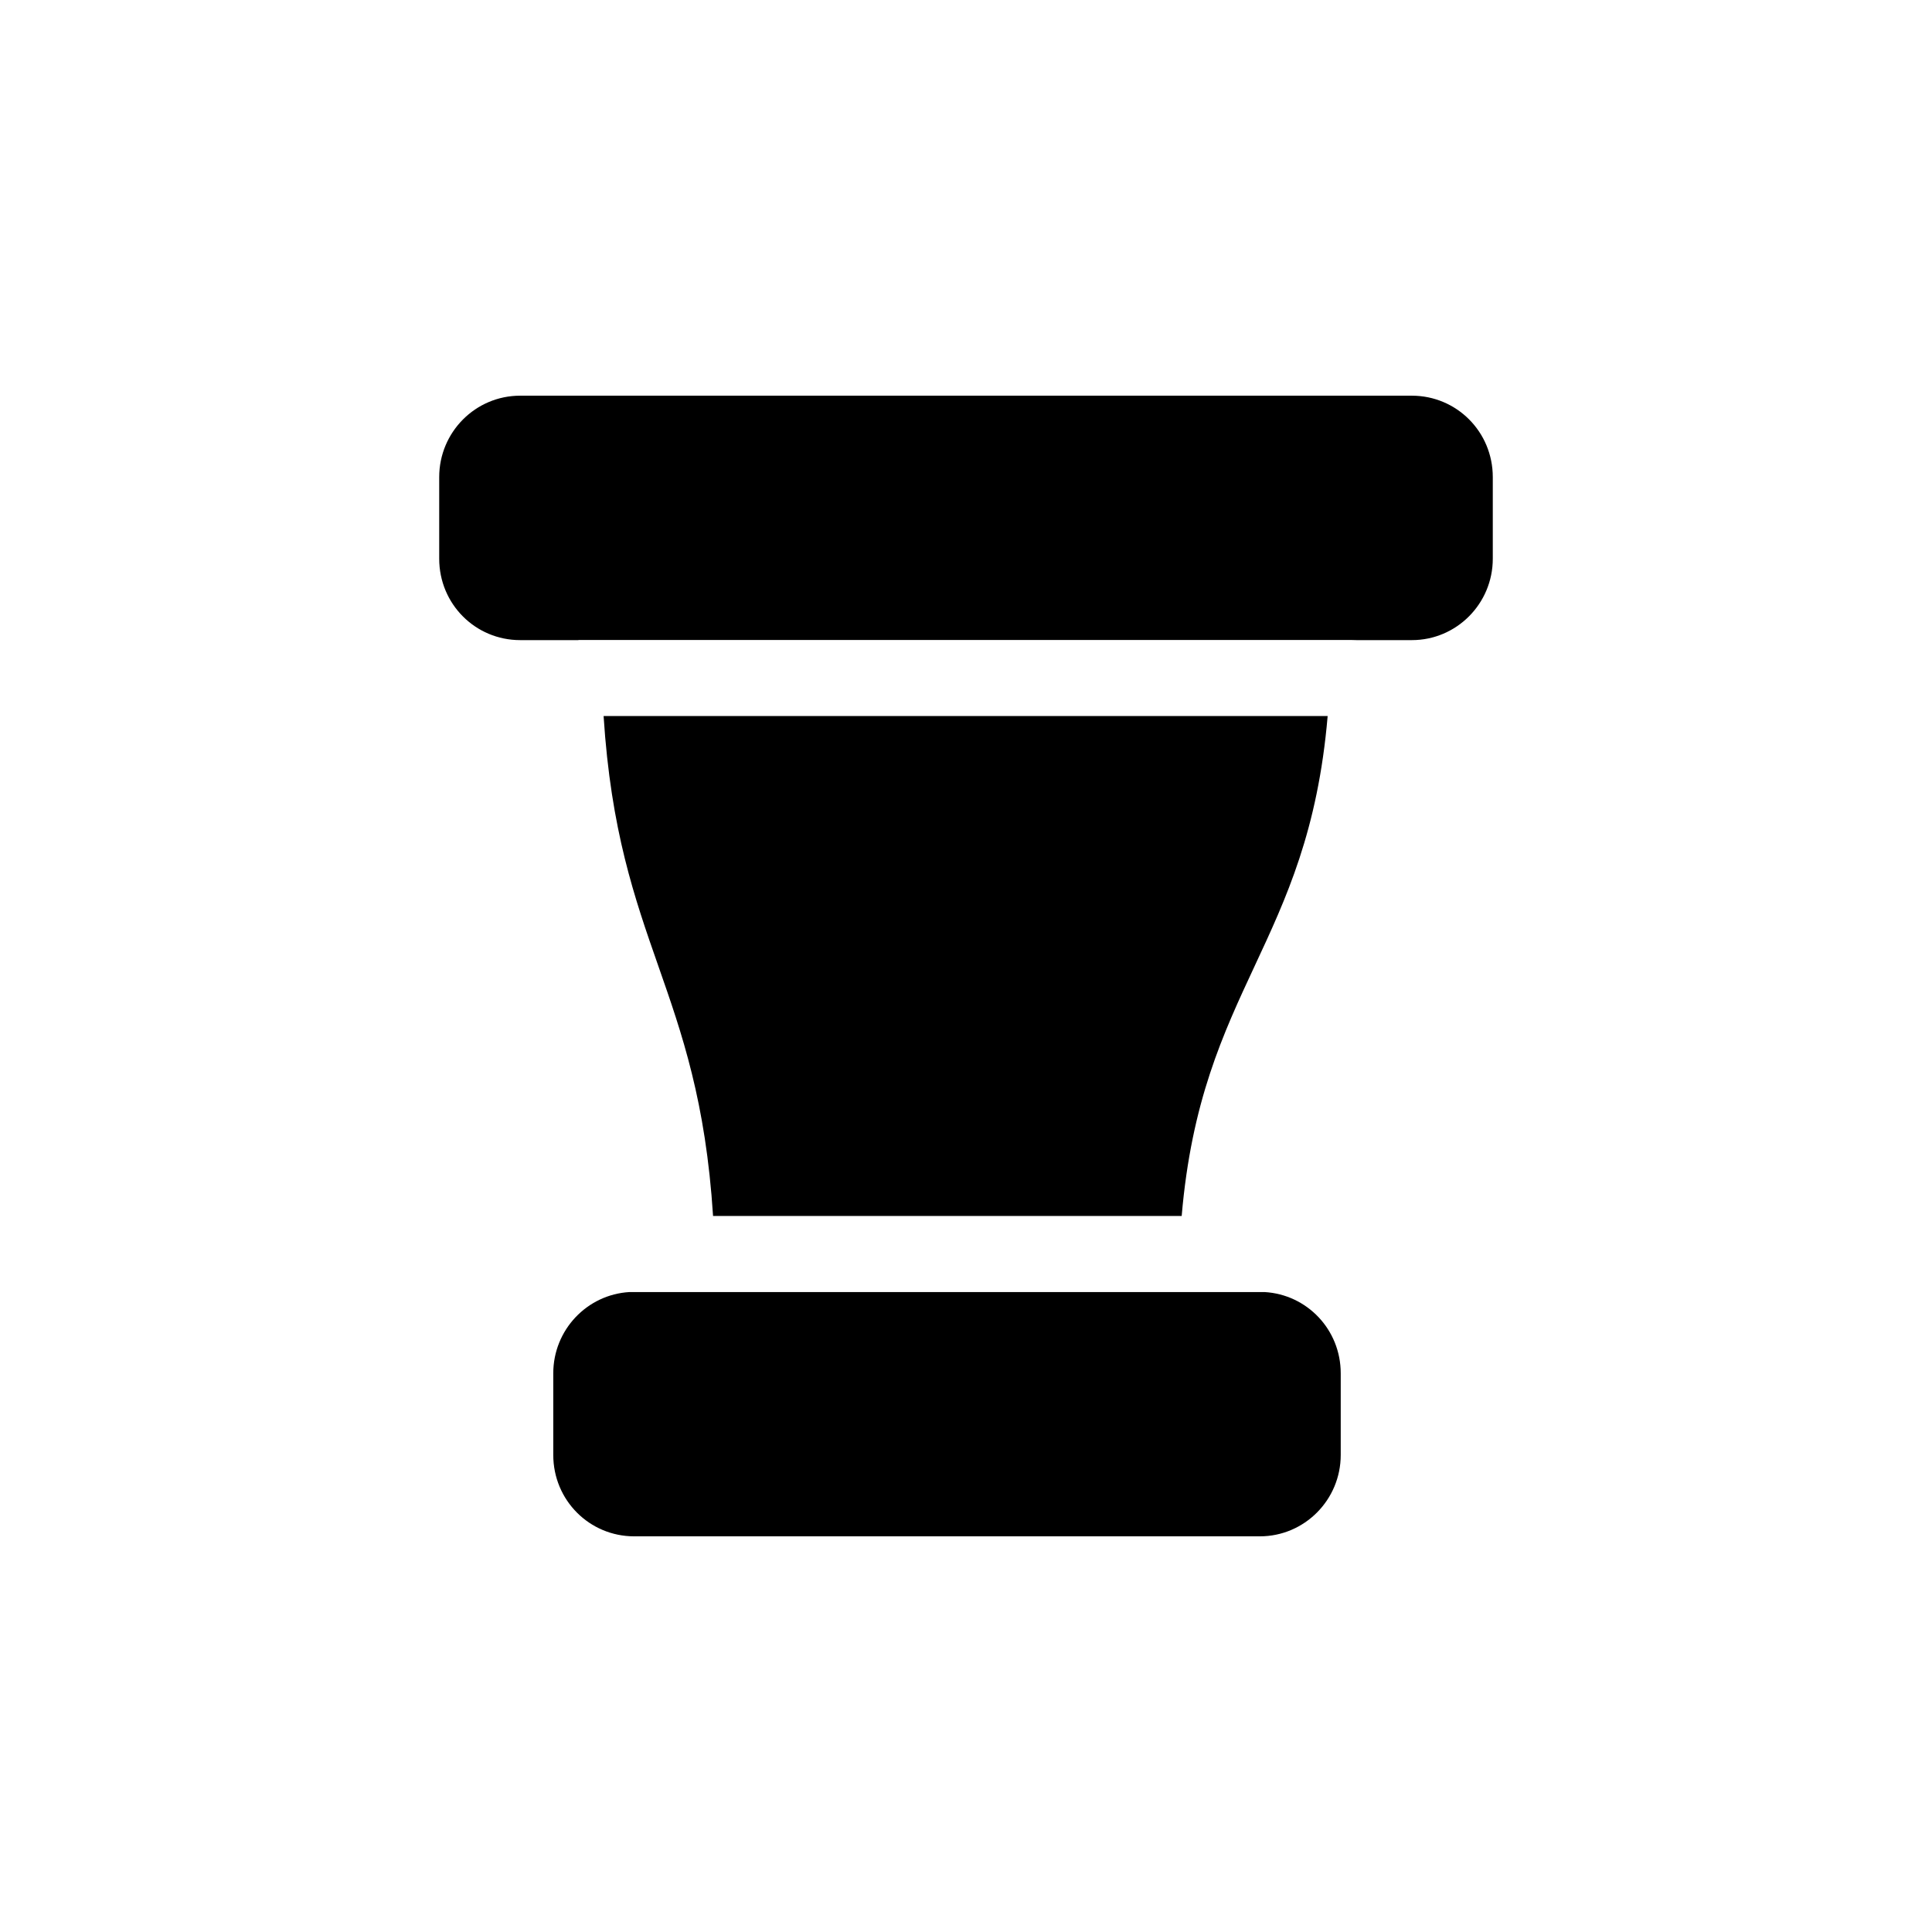
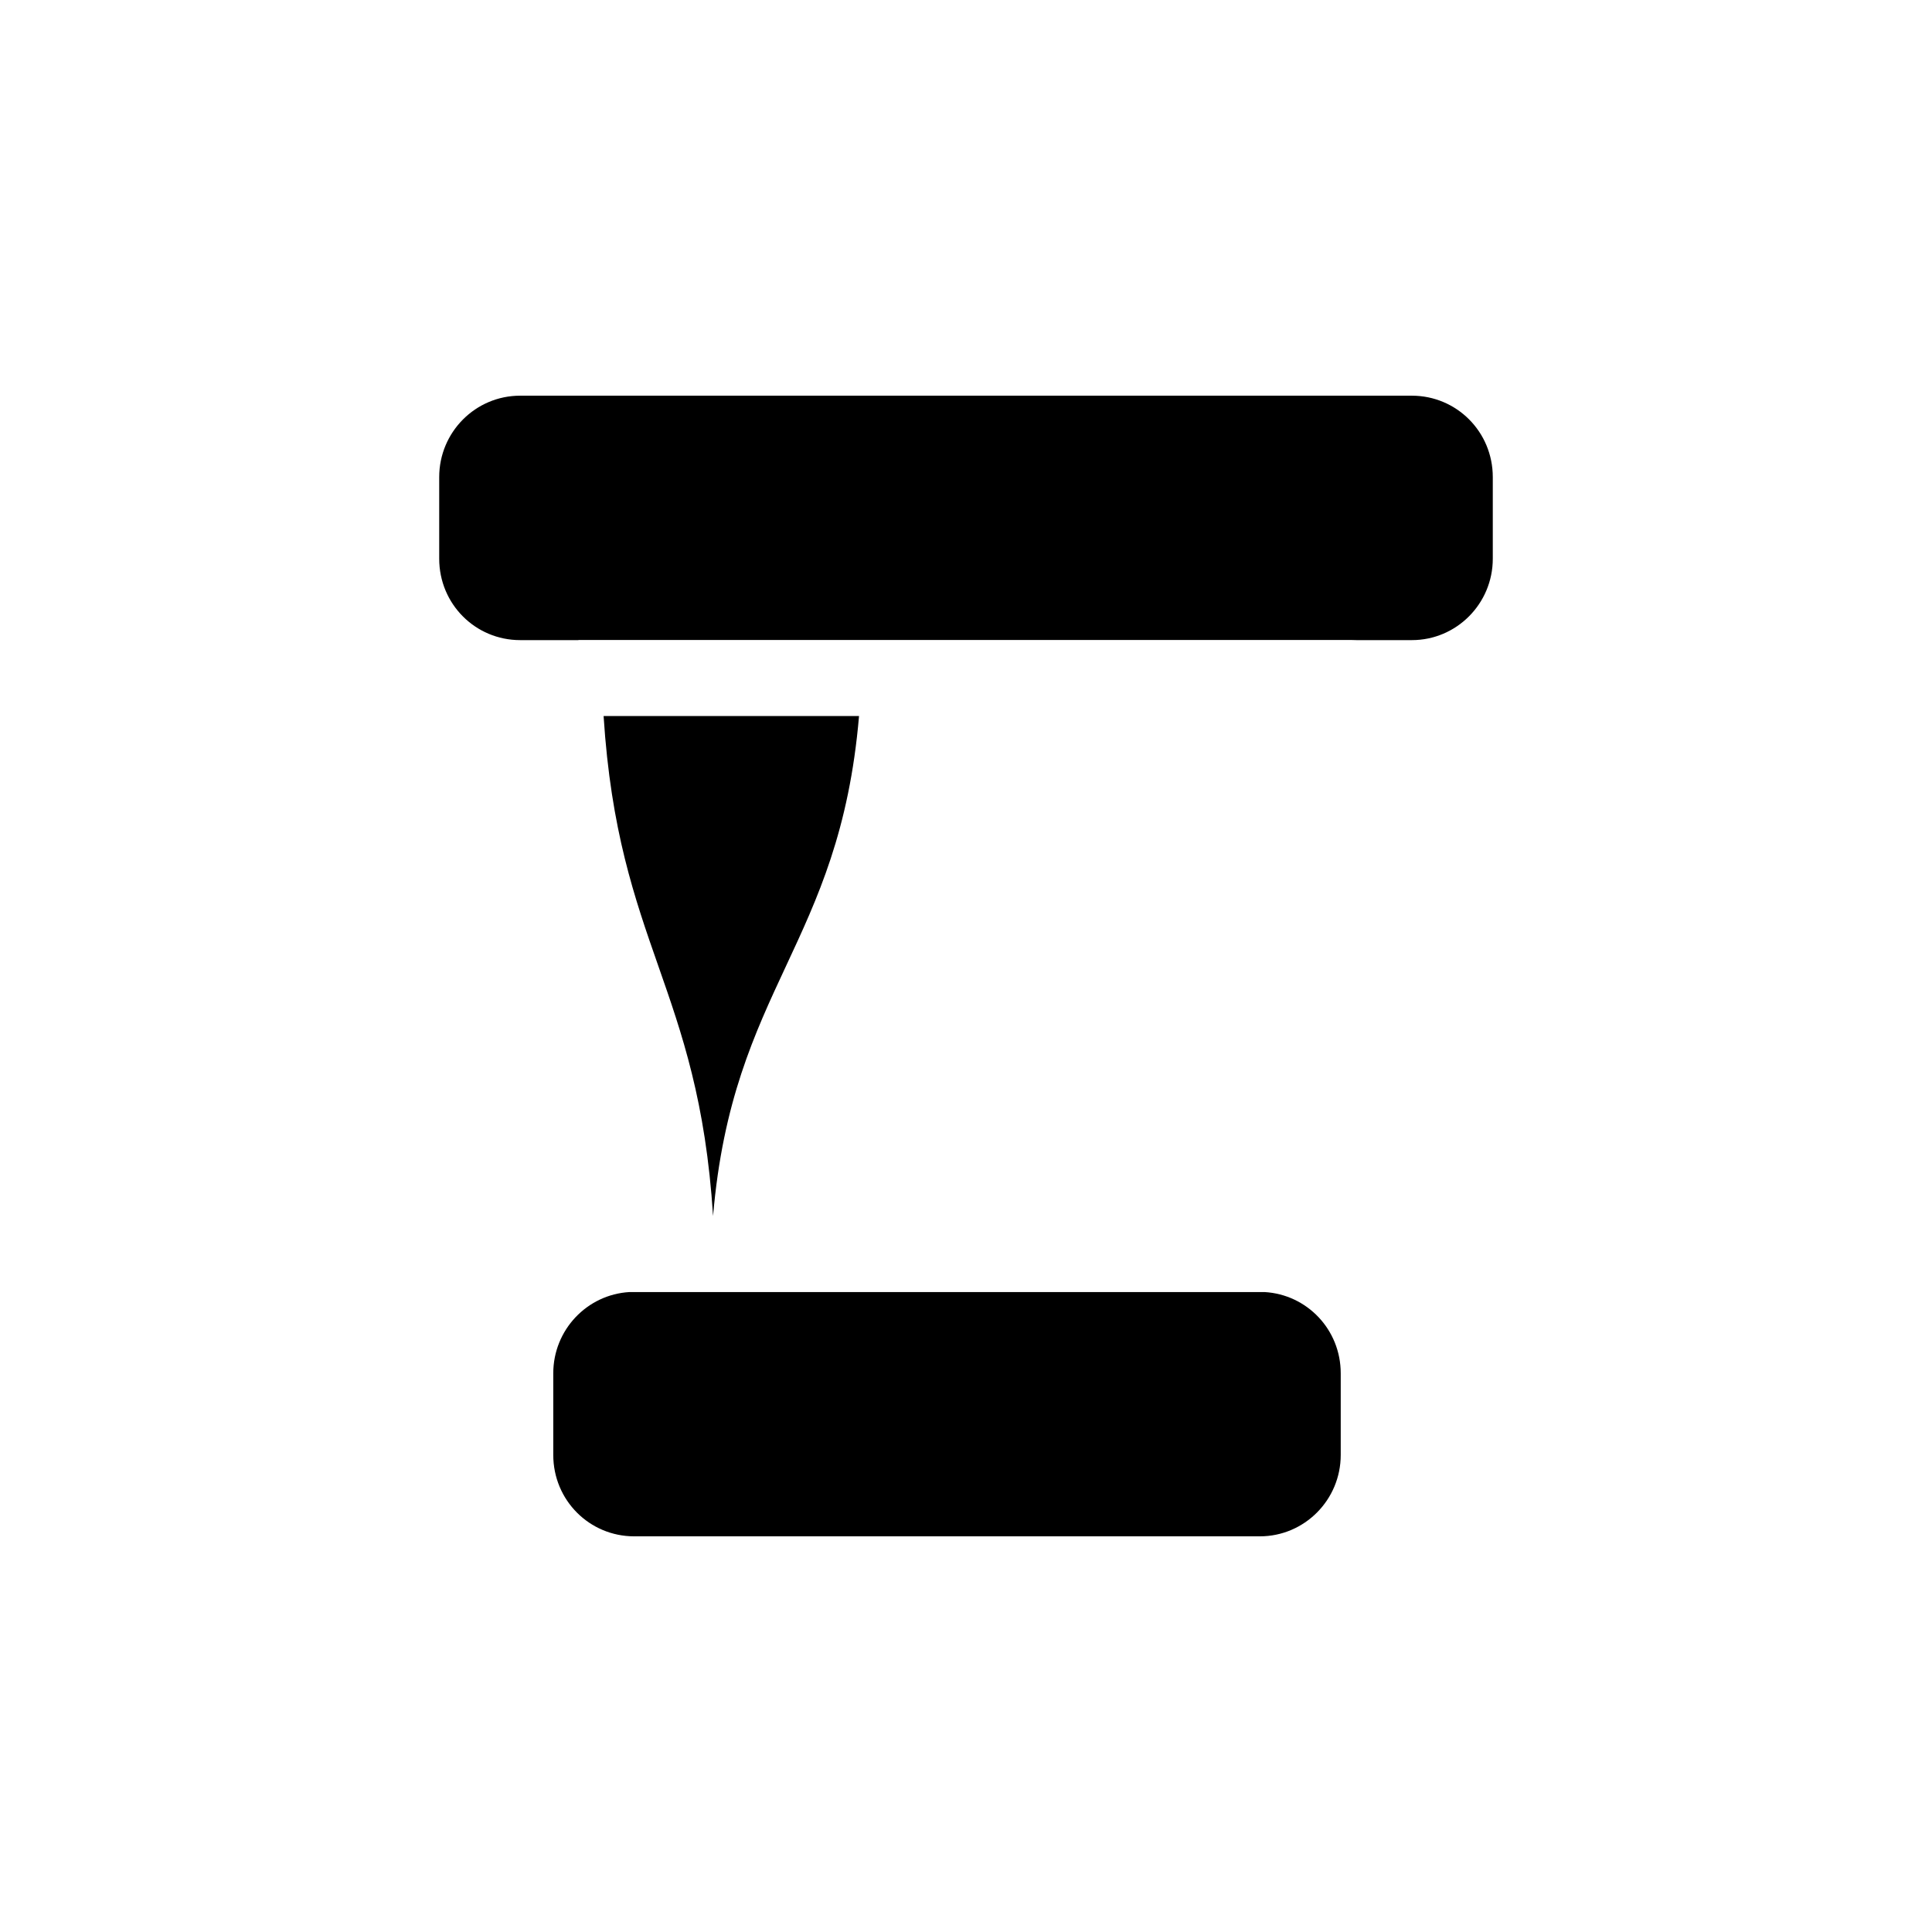
<svg xmlns="http://www.w3.org/2000/svg" fill="#000000" width="800px" height="800px" version="1.1" viewBox="144 144 512 512">
-   <path d="m303.96 333.75c3.879 60.707 25.129 71.797 29.008 132.5h124.19c5.176-60.707 33.508-71.797 38.684-132.5zm-4.762-20.113h-17.359c-11.844 0-21.445-9.559-21.445-21.57v-21.637c0-11.914 9.609-21.57 21.445-21.57h236.32c11.844 0 21.445 9.559 21.445 21.57v21.637c0 11.91-9.609 21.57-21.445 21.57h-15.887l1.582-0.039h-206.56v0.039zm179.92 172.77c11.258 0.648 20.188 9.949 20.188 21.531v21.637c0 11.914-9.609 21.57-21.445 21.57h-165.79c-11.848 0-21.449-9.559-21.449-21.57v-21.637c0-11.488 8.945-20.883 20.199-21.531z" fill-rule="evenodd" />
+   <path d="m303.96 333.75c3.879 60.707 25.129 71.797 29.008 132.5c5.176-60.707 33.508-71.797 38.684-132.5zm-4.762-20.113h-17.359c-11.844 0-21.445-9.559-21.445-21.57v-21.637c0-11.914 9.609-21.57 21.445-21.57h236.32c11.844 0 21.445 9.559 21.445 21.57v21.637c0 11.91-9.609 21.57-21.445 21.57h-15.887l1.582-0.039h-206.56v0.039zm179.92 172.77c11.258 0.648 20.188 9.949 20.188 21.531v21.637c0 11.914-9.609 21.57-21.445 21.57h-165.79c-11.848 0-21.449-9.559-21.449-21.57v-21.637c0-11.488 8.945-20.883 20.199-21.531z" fill-rule="evenodd" />
</svg>